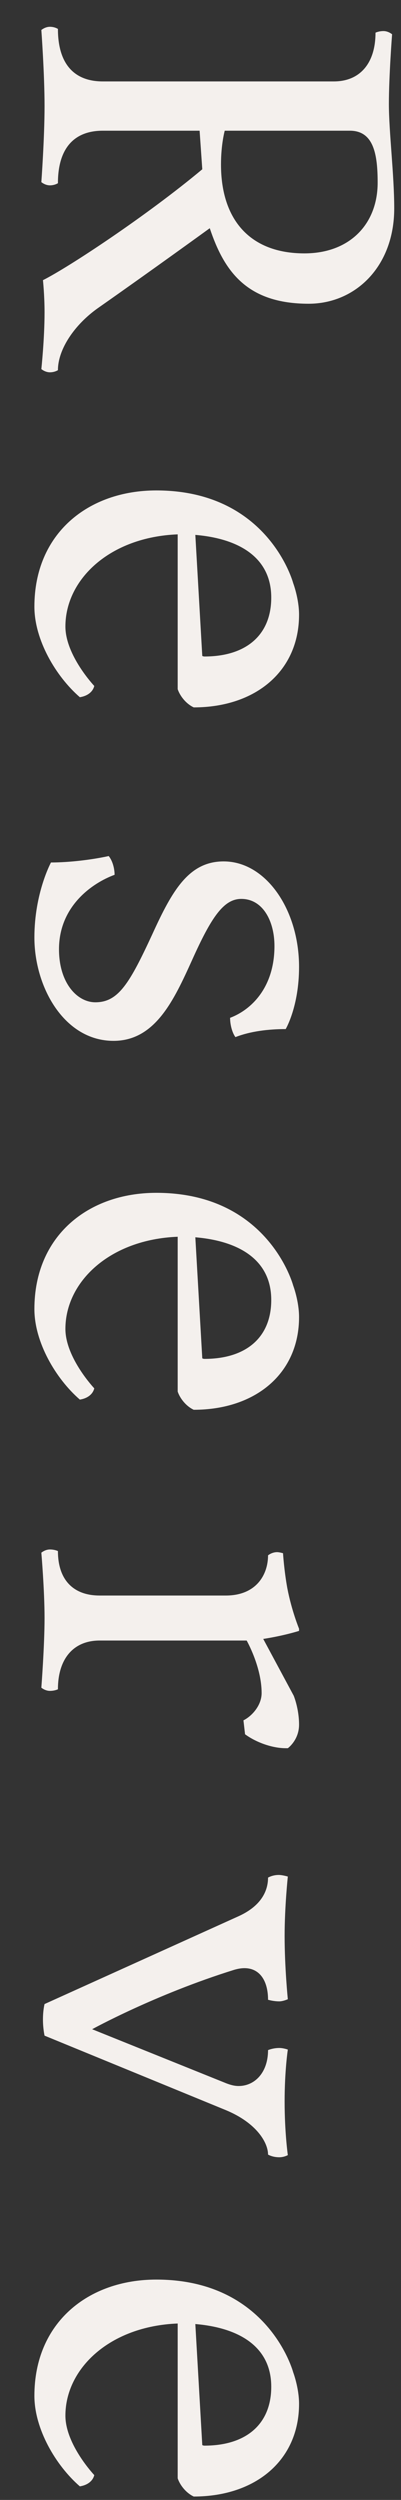
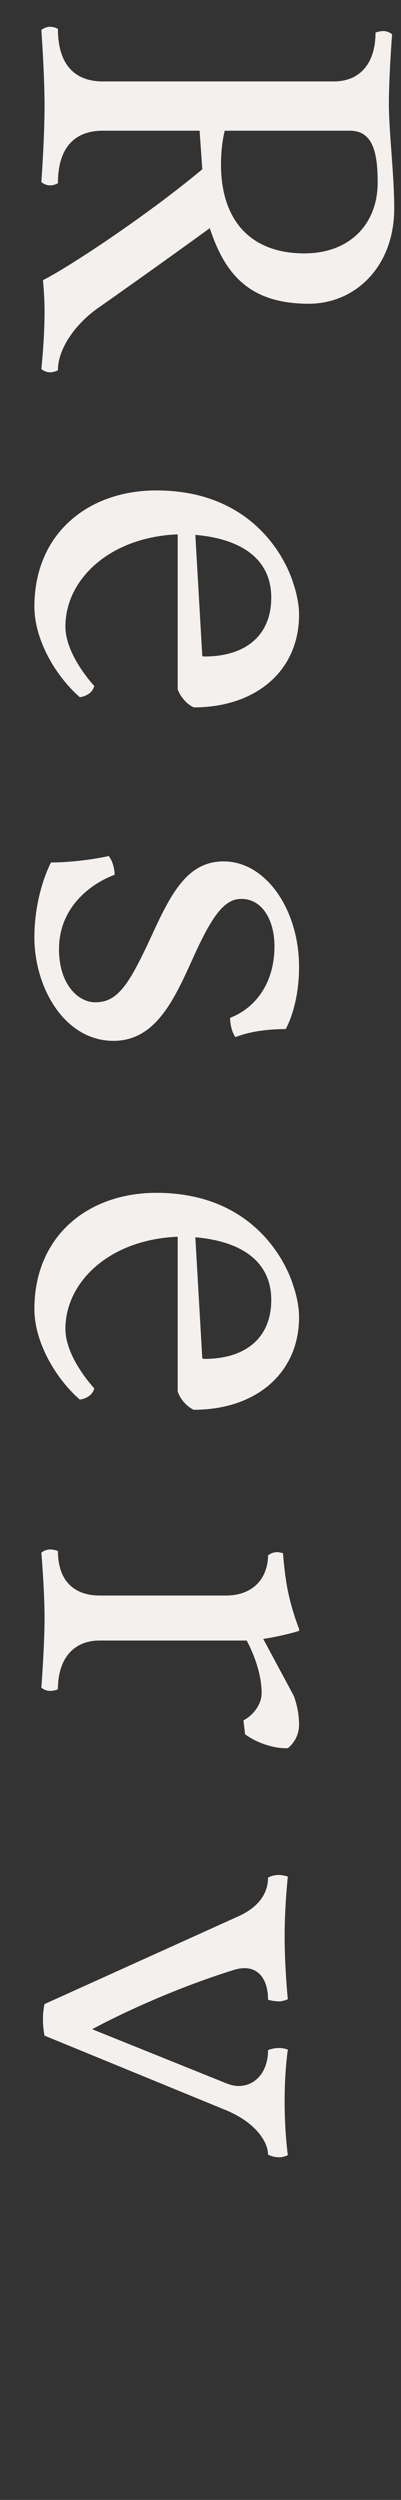
<svg xmlns="http://www.w3.org/2000/svg" width="9" height="56" viewBox="0 0 9 56" fill="none">
  <rect x="0" y="0" width="9" height="56" fill="#333333" stroke="none" />
-   <path d="M6.712 53.848C6.712 55.108 5.74 55.924 4.348 55.924C4.168 55.84 4.036 55.66 3.988 55.516L3.988 52.048C2.464 52.108 1.468 53.056 1.468 54.112C1.468 54.76 2.116 55.444 2.116 55.444C2.08 55.588 1.948 55.672 1.792 55.696C1.252 55.228 0.772 54.412 0.772 53.668C0.772 52.024 1.984 51.064 3.508 51.064C6.028 51.064 6.58 53.14 6.58 53.14C6.58 53.14 6.712 53.488 6.712 53.848ZM4.54 54.772C4.54 54.772 4.564 54.784 4.588 54.784C5.524 54.784 6.088 54.304 6.088 53.464C6.088 52.576 5.38 52.144 4.384 52.06L4.54 54.772Z" fill="#F4F0ED" />
  <path d="M6.46 48.276C6.46 48.276 6.376 48.324 6.268 48.324C6.112 48.324 6.016 48.264 6.016 48.264C6.016 48 5.764 47.556 5.068 47.268L1 45.6C1 45.6 0.964 45.444 0.964 45.24C0.964 45.024 1 44.892 1 44.892L5.356 42.924C5.884 42.684 6.016 42.336 6.016 42.06C6.016 42.06 6.112 42 6.256 42C6.34 42 6.46 42.036 6.46 42.036C6.46 42.036 6.388 42.708 6.388 43.368C6.388 44.076 6.46 44.784 6.46 44.784C6.46 44.784 6.352 44.832 6.268 44.832C6.136 44.832 6.016 44.796 6.016 44.796C6.016 44.364 5.824 44.088 5.488 44.088C5.416 44.088 5.344 44.1 5.26 44.124C3.484 44.676 2.068 45.456 2.068 45.456L5.08 46.668C5.176 46.704 5.26 46.728 5.356 46.728C5.716 46.728 6.016 46.428 6.016 45.924C6.016 45.924 6.124 45.876 6.268 45.876C6.364 45.876 6.46 45.912 6.46 45.912C6.46 45.912 6.388 46.38 6.388 47.076C6.388 47.772 6.46 48.276 6.46 48.276Z" fill="#F4F0ED" />
  <path d="M6.46 39.161L6.412 39.161C6.124 39.161 5.764 39.041 5.5 38.849L5.464 38.537C5.656 38.441 5.872 38.201 5.872 37.925C5.872 37.337 5.536 36.749 5.536 36.749L2.236 36.749C1.648 36.749 1.3 37.157 1.3 37.841C1.3 37.841 1.228 37.877 1.12 37.877C1.012 37.877 0.928 37.805 0.928 37.805C0.928 37.805 1 36.869 1 36.245C1 35.621 0.928 34.781 0.928 34.781C0.928 34.781 1.012 34.709 1.12 34.709C1.228 34.709 1.3 34.745 1.3 34.745C1.3 35.393 1.648 35.741 2.236 35.741L5.068 35.741C5.752 35.741 6.016 35.273 6.016 34.841C6.016 34.841 6.1 34.769 6.22 34.769C6.268 34.769 6.352 34.793 6.352 34.793C6.352 34.793 6.376 35.177 6.448 35.573C6.544 36.077 6.712 36.485 6.712 36.485L6.712 36.533C6.712 36.533 6.376 36.641 5.908 36.713L6.592 37.985C6.592 37.985 6.712 38.273 6.712 38.633C6.712 38.981 6.46 39.161 6.46 39.161Z" fill="#F4F0ED" />
  <path d="M6.712 29.504C6.712 30.764 5.74 31.58 4.348 31.58C4.168 31.496 4.036 31.316 3.988 31.172L3.988 27.704C2.464 27.764 1.468 28.712 1.468 29.768C1.468 30.416 2.116 31.1 2.116 31.1C2.08 31.244 1.948 31.328 1.792 31.352C1.252 30.884 0.772 30.068 0.772 29.324C0.772 27.68 1.984 26.72 3.508 26.72C6.028 26.72 6.58 28.796 6.58 28.796C6.58 28.796 6.712 29.144 6.712 29.504ZM4.54 30.428C4.54 30.428 4.564 30.44 4.588 30.44C5.524 30.44 6.088 29.96 6.088 29.12C6.088 28.232 5.38 27.8 4.384 27.716L4.54 30.428Z" fill="#F4F0ED" />
  <path d="M4.312 21.504C3.904 22.404 3.484 23.316 2.548 23.316C1.444 23.316 0.772 22.116 0.772 21C0.772 20.004 1.144 19.32 1.144 19.32C1.552 19.32 2.056 19.26 2.44 19.176C2.536 19.296 2.572 19.476 2.572 19.596C2.08 19.776 1.324 20.292 1.324 21.264C1.324 22.02 1.732 22.452 2.14 22.452C2.656 22.452 2.908 22.032 3.424 20.916C3.868 19.944 4.24 19.296 5.02 19.296C5.968 19.296 6.712 20.376 6.712 21.66C6.712 22.548 6.412 23.052 6.412 23.052C6.028 23.052 5.62 23.1 5.284 23.232C5.212 23.136 5.164 22.956 5.164 22.8C5.644 22.62 6.16 22.116 6.16 21.192C6.16 20.628 5.896 20.136 5.416 20.136C5.02 20.136 4.744 20.544 4.312 21.504Z" fill="#F4F0ED" />
  <path d="M6.712 13.77C6.712 15.03 5.74 15.846 4.348 15.846C4.168 15.762 4.036 15.582 3.988 15.438L3.988 11.97C2.464 12.03 1.468 12.978 1.468 14.034C1.468 14.682 2.116 15.366 2.116 15.366C2.08 15.51 1.948 15.594 1.792 15.618C1.252 15.15 0.772 14.334 0.772 13.59C0.772 11.946 1.984 10.986 3.508 10.986C6.028 10.986 6.58 13.062 6.58 13.062C6.58 13.062 6.712 13.41 6.712 13.77ZM4.54 14.694C4.54 14.694 4.564 14.706 4.588 14.706C5.524 14.706 6.088 14.226 6.088 13.386C6.088 12.498 5.38 12.066 4.384 11.982L4.54 14.694Z" fill="#F4F0ED" />
  <path d="M1.3 8.292C1.3 8.292 1.228 8.34 1.12 8.34C1.012 8.34 0.928 8.268 0.928 8.268C0.928 8.268 1 7.596 1 6.996C1 6.612 0.964 6.276 0.964 6.276C1.54 5.988 3.304 4.824 4.54 3.792L4.48 2.928L2.308 2.928C1.66 2.928 1.3 3.324 1.3 4.104C1.3 4.104 1.228 4.152 1.12 4.152C1.012 4.152 0.928 4.08 0.928 4.08C0.928 4.08 1 3.096 1 2.376C1 1.656 0.928 0.672 0.928 0.672C0.928 0.672 1.012 0.6 1.12 0.6C1.228 0.6 1.3 0.648 1.3 0.648C1.3 1.428 1.66 1.824 2.308 1.824L7.492 1.824C8.08 1.824 8.428 1.416 8.428 0.732C8.428 0.732 8.5 0.696 8.608 0.696C8.716 0.696 8.8 0.768 8.8 0.768C8.8 0.768 8.728 1.704 8.728 2.328C8.728 2.952 8.848 3.912 8.848 4.668C8.848 5.976 7.972 6.804 6.928 6.804C5.548 6.804 5.032 6.084 4.708 5.112C4.708 5.112 3.4 6.06 2.2 6.9C1.672 7.272 1.3 7.824 1.3 8.292ZM4.96 3.684C4.96 4.932 5.62 5.676 6.832 5.676C7.852 5.676 8.476 5.016 8.476 4.092C8.476 3.468 8.392 2.928 7.852 2.928L5.044 2.928C5.044 2.928 4.96 3.228 4.96 3.684Z" fill="#F4F0ED" />
</svg>